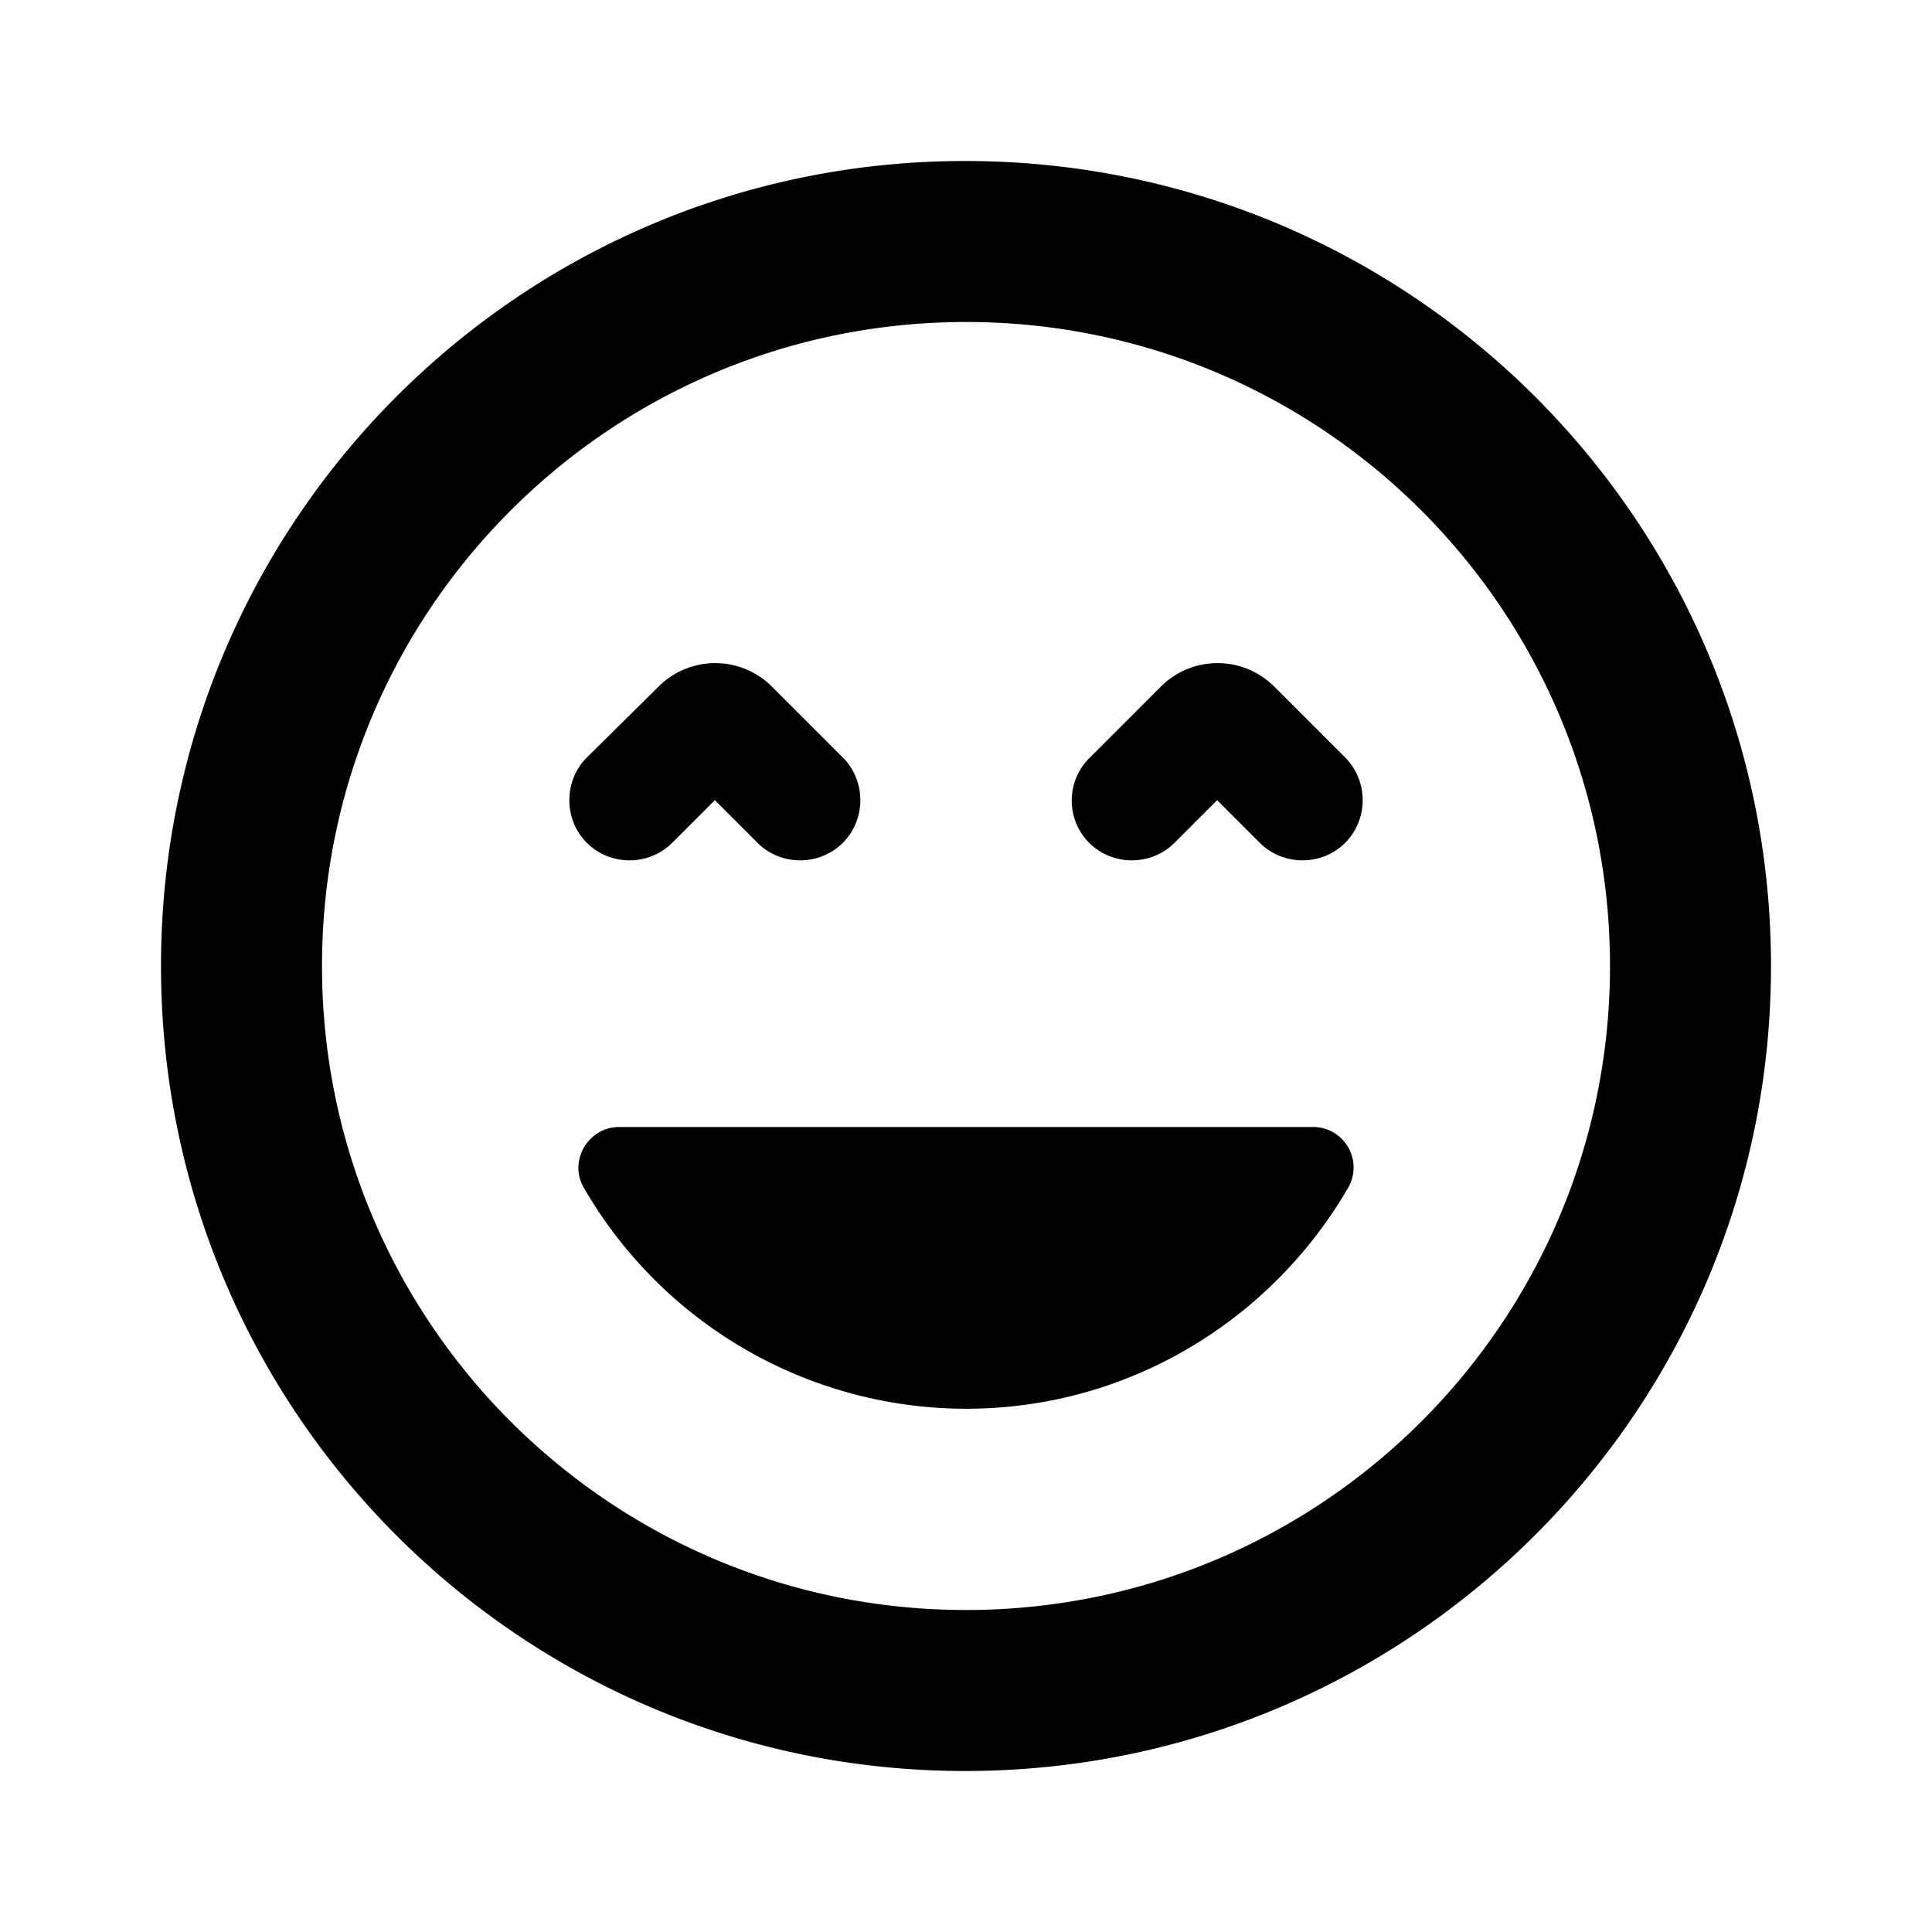
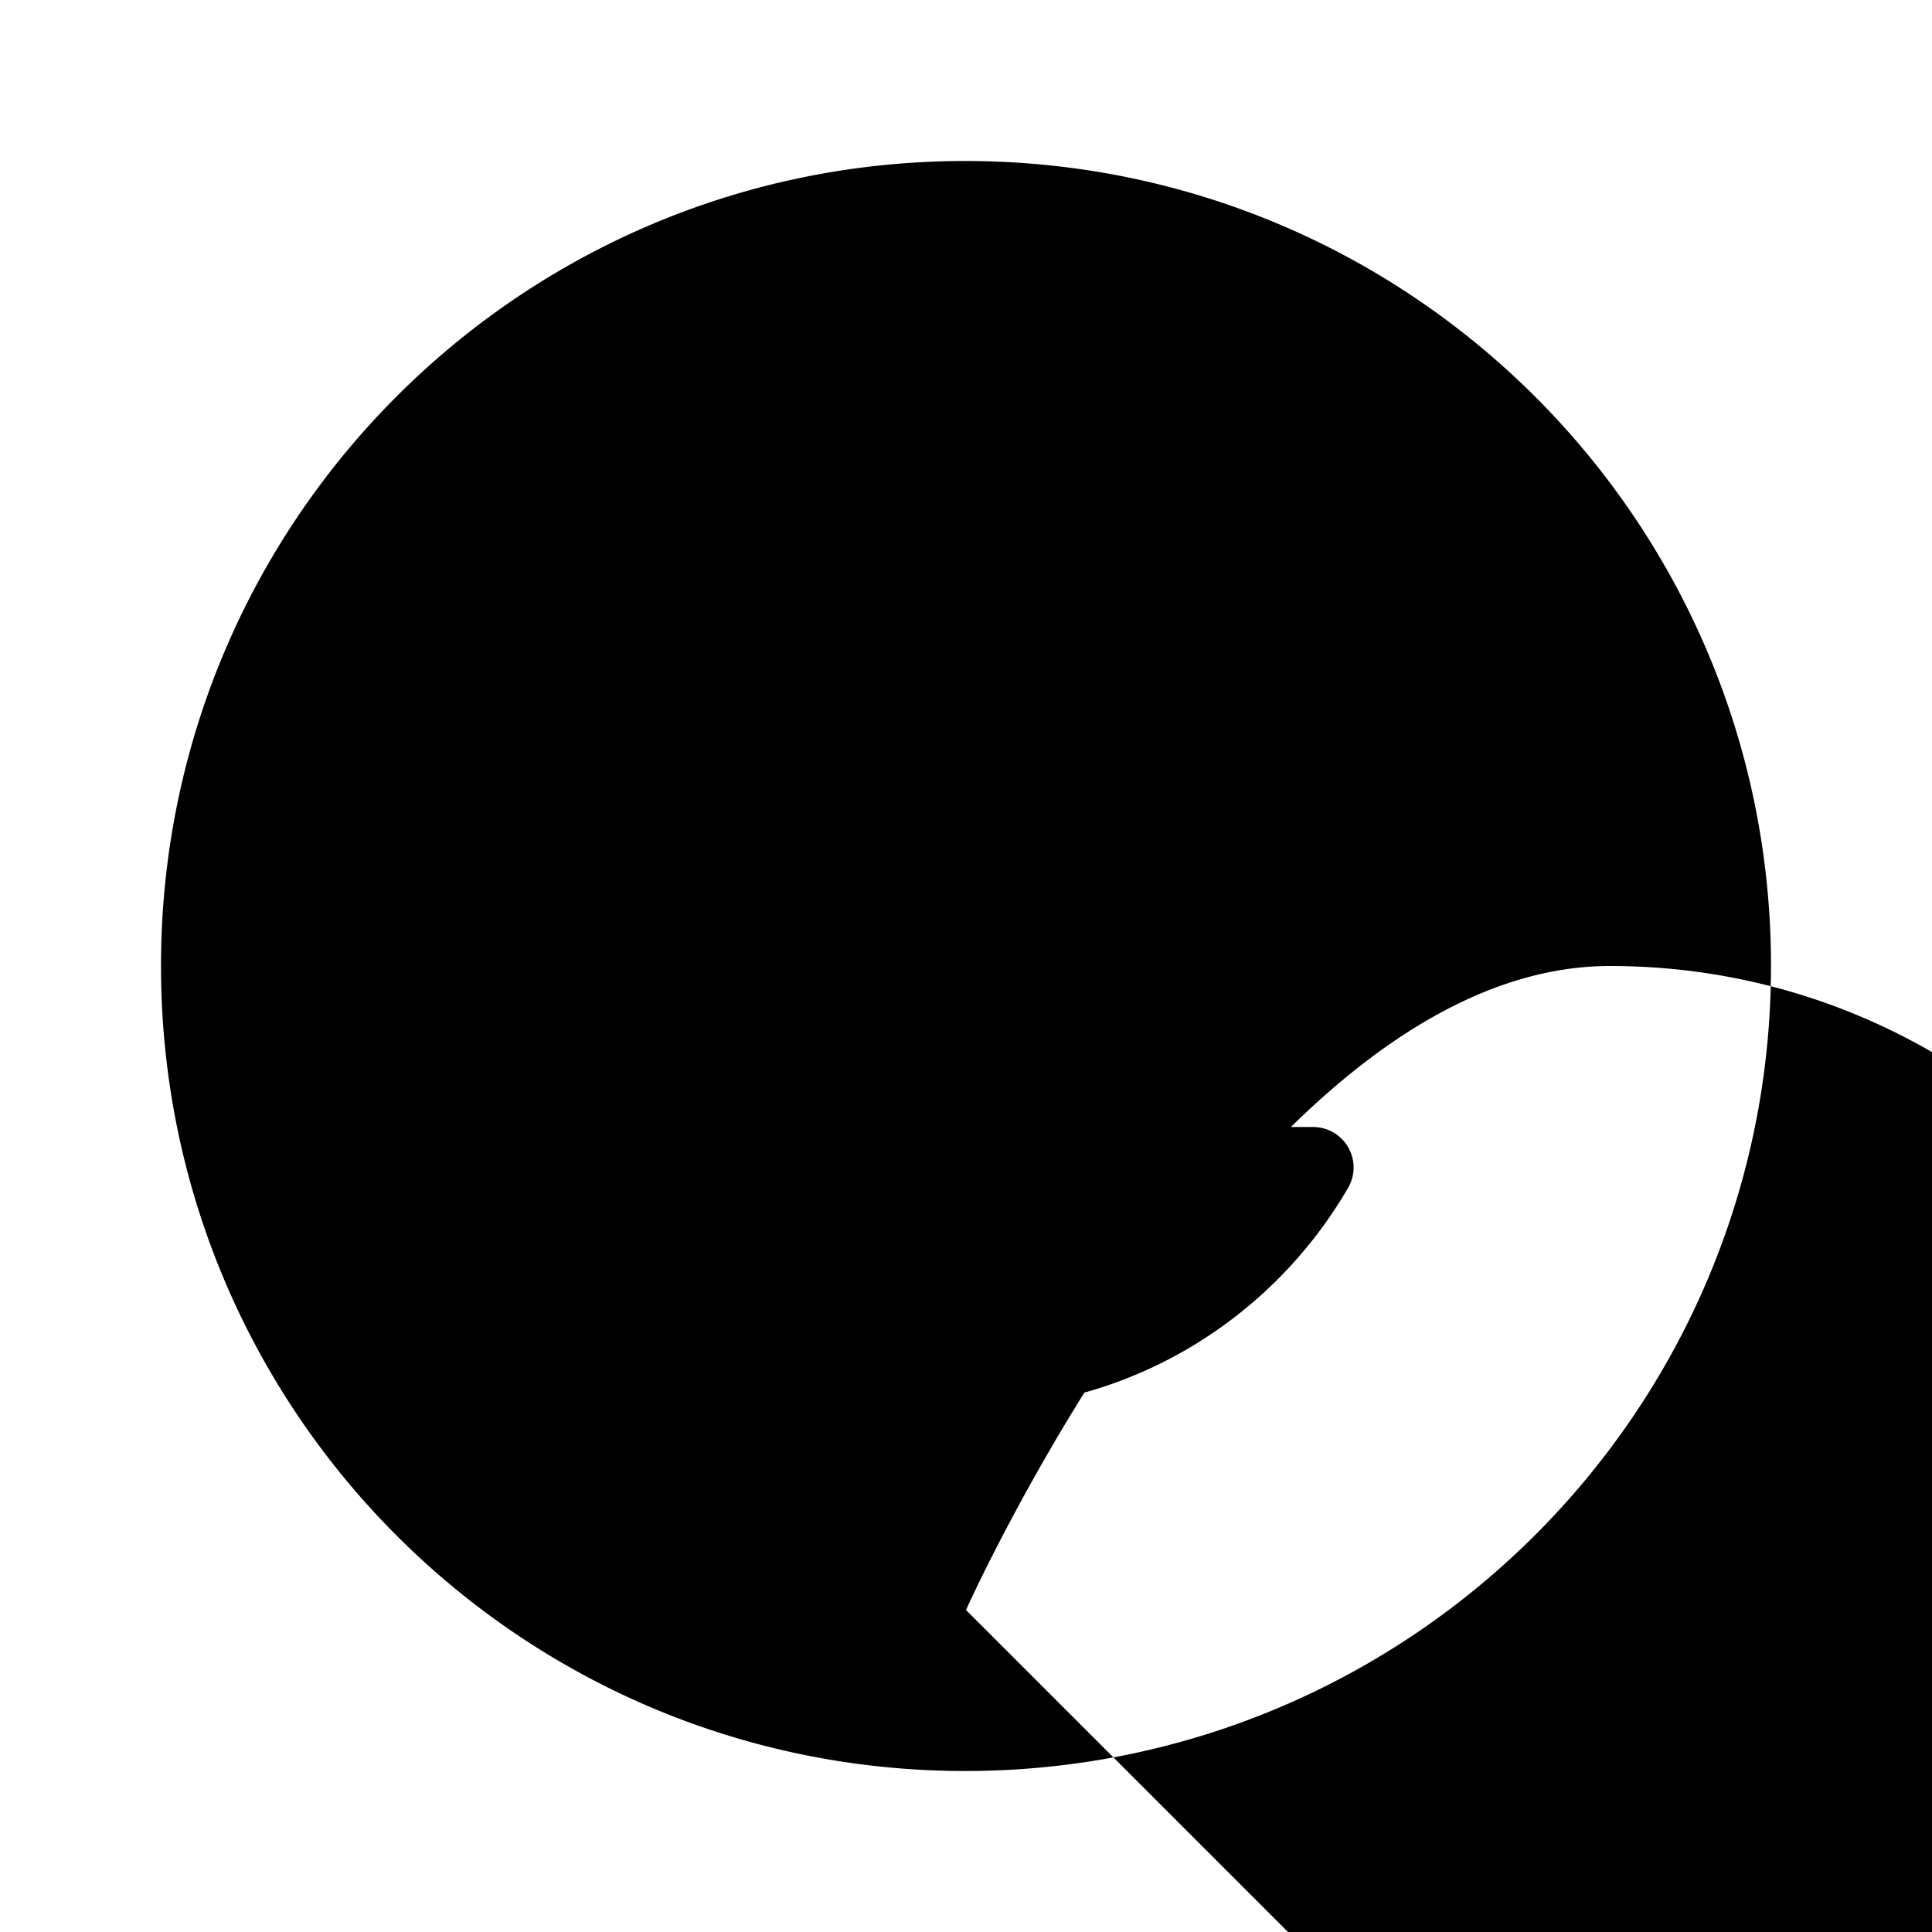
<svg xmlns="http://www.w3.org/2000/svg" width="24" height="24" viewBox="0 0 24 24">
-   <path d="M8.88 9.94l.53.53c.29.29.77.29 1.06 0c.29-.29.29-.77 0-1.06l-.88-.88a.996.996 0 0 0-1.41 0l-.89.88c-.29.29-.29.77 0 1.06c.29.29.77.29 1.06 0l.53-.53zM12 17.5c2.03 0 3.8-1.11 4.75-2.75a.503.503 0 0 0-.44-.75H7.69c-.38 0-.63.42-.44.75A5.489 5.489 0 0 0 12 17.5zm1.53-7.03c.29.29.77.29 1.06 0l.53-.53l.53.53c.29.29.77.29 1.06 0c.29-.29.29-.77 0-1.06l-.88-.88a.996.996 0 0 0-1.41 0l-.88.88c-.3.29-.3.77-.01 1.06zM11.99 2C6.47 2 2 6.47 2 12s4.47 10 9.99 10S22 17.53 22 12S17.52 2 11.99 2zM12 20c-4.42 0-8-3.58-8-8s3.58-8 8-8s8 3.58 8 8s-3.58 8-8 8z" />
+   <path d="M8.88 9.94l.53.53c.29.29.77.29 1.06 0c.29-.29.29-.77 0-1.06l-.88-.88a.996.996 0 0 0-1.41 0l-.89.88c-.29.29-.29.77 0 1.06c.29.29.77.29 1.06 0l.53-.53zM12 17.5c2.03 0 3.8-1.11 4.75-2.75a.503.503 0 0 0-.44-.75H7.69c-.38 0-.63.42-.44.75A5.489 5.489 0 0 0 12 17.5zm1.53-7.03c.29.29.77.29 1.06 0l.53-.53l.53.53c.29.29.77.29 1.06 0c.29-.29.29-.77 0-1.06l-.88-.88a.996.996 0 0 0-1.41 0l-.88.88c-.3.29-.3.77-.01 1.06zM11.99 2C6.47 2 2 6.47 2 12s4.47 10 9.99 10S22 17.53 22 12S17.52 2 11.99 2zM12 20s3.58-8 8-8s8 3.58 8 8s-3.58 8-8 8z" />
</svg>